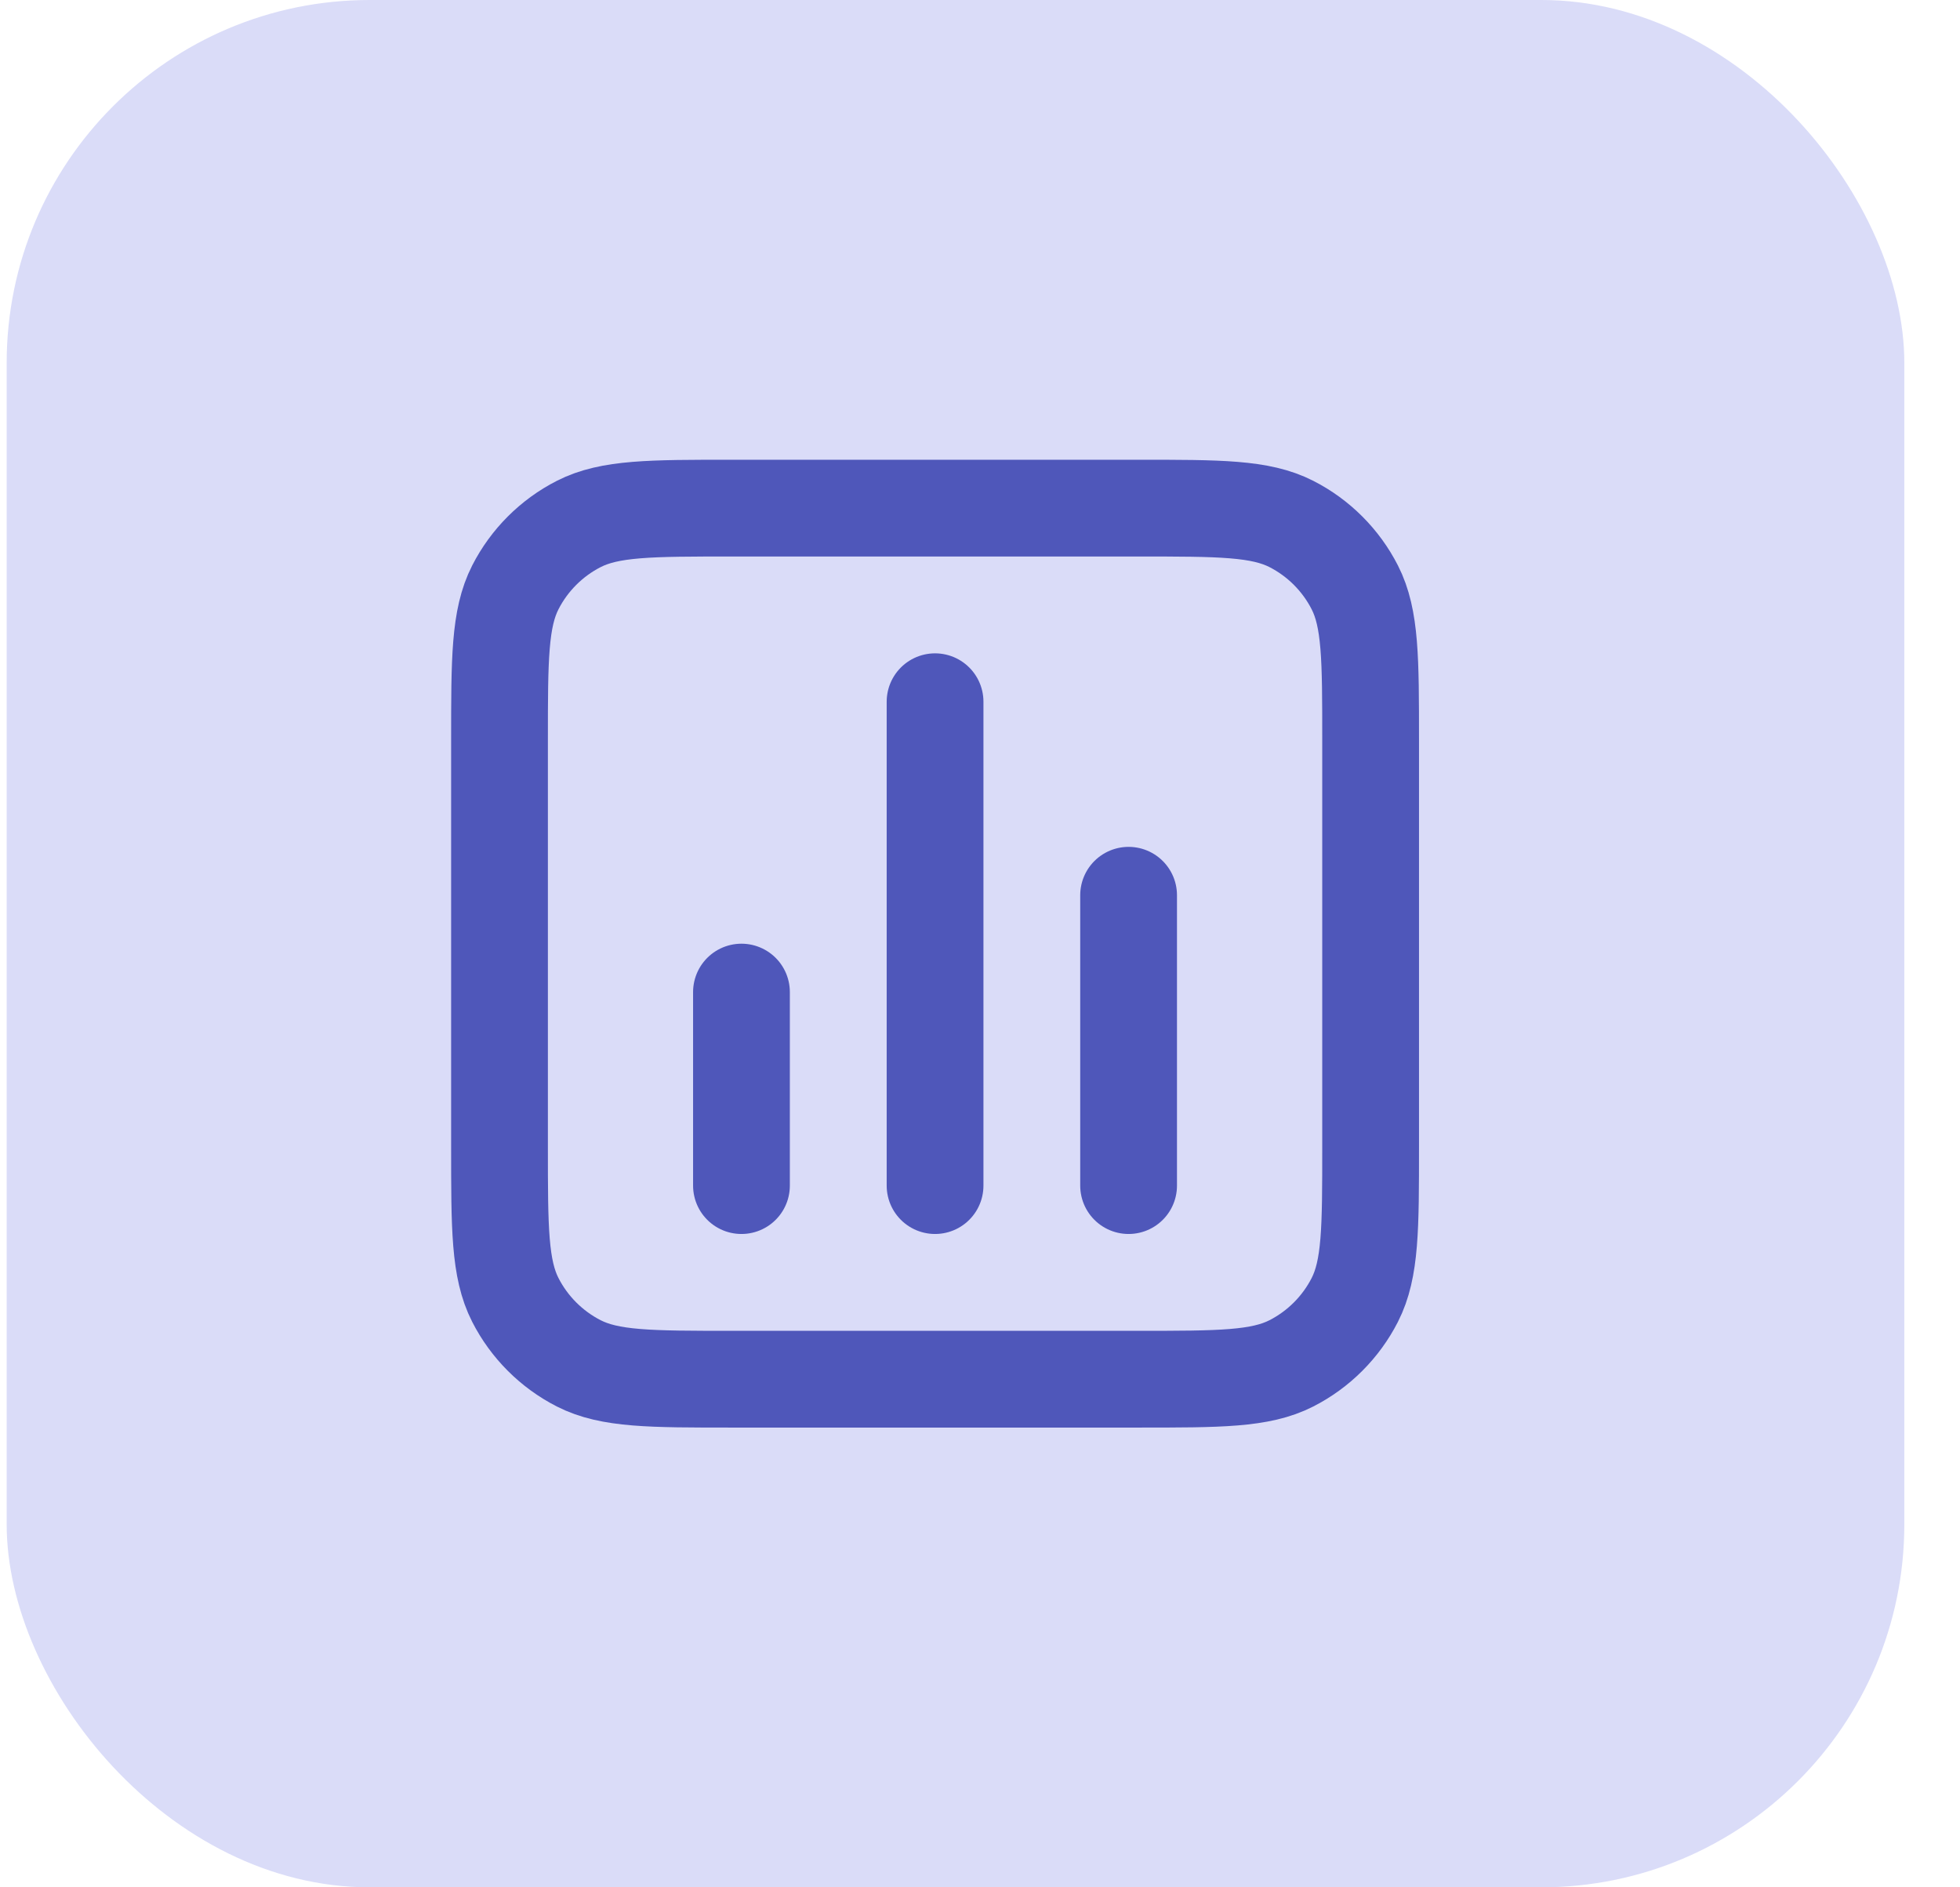
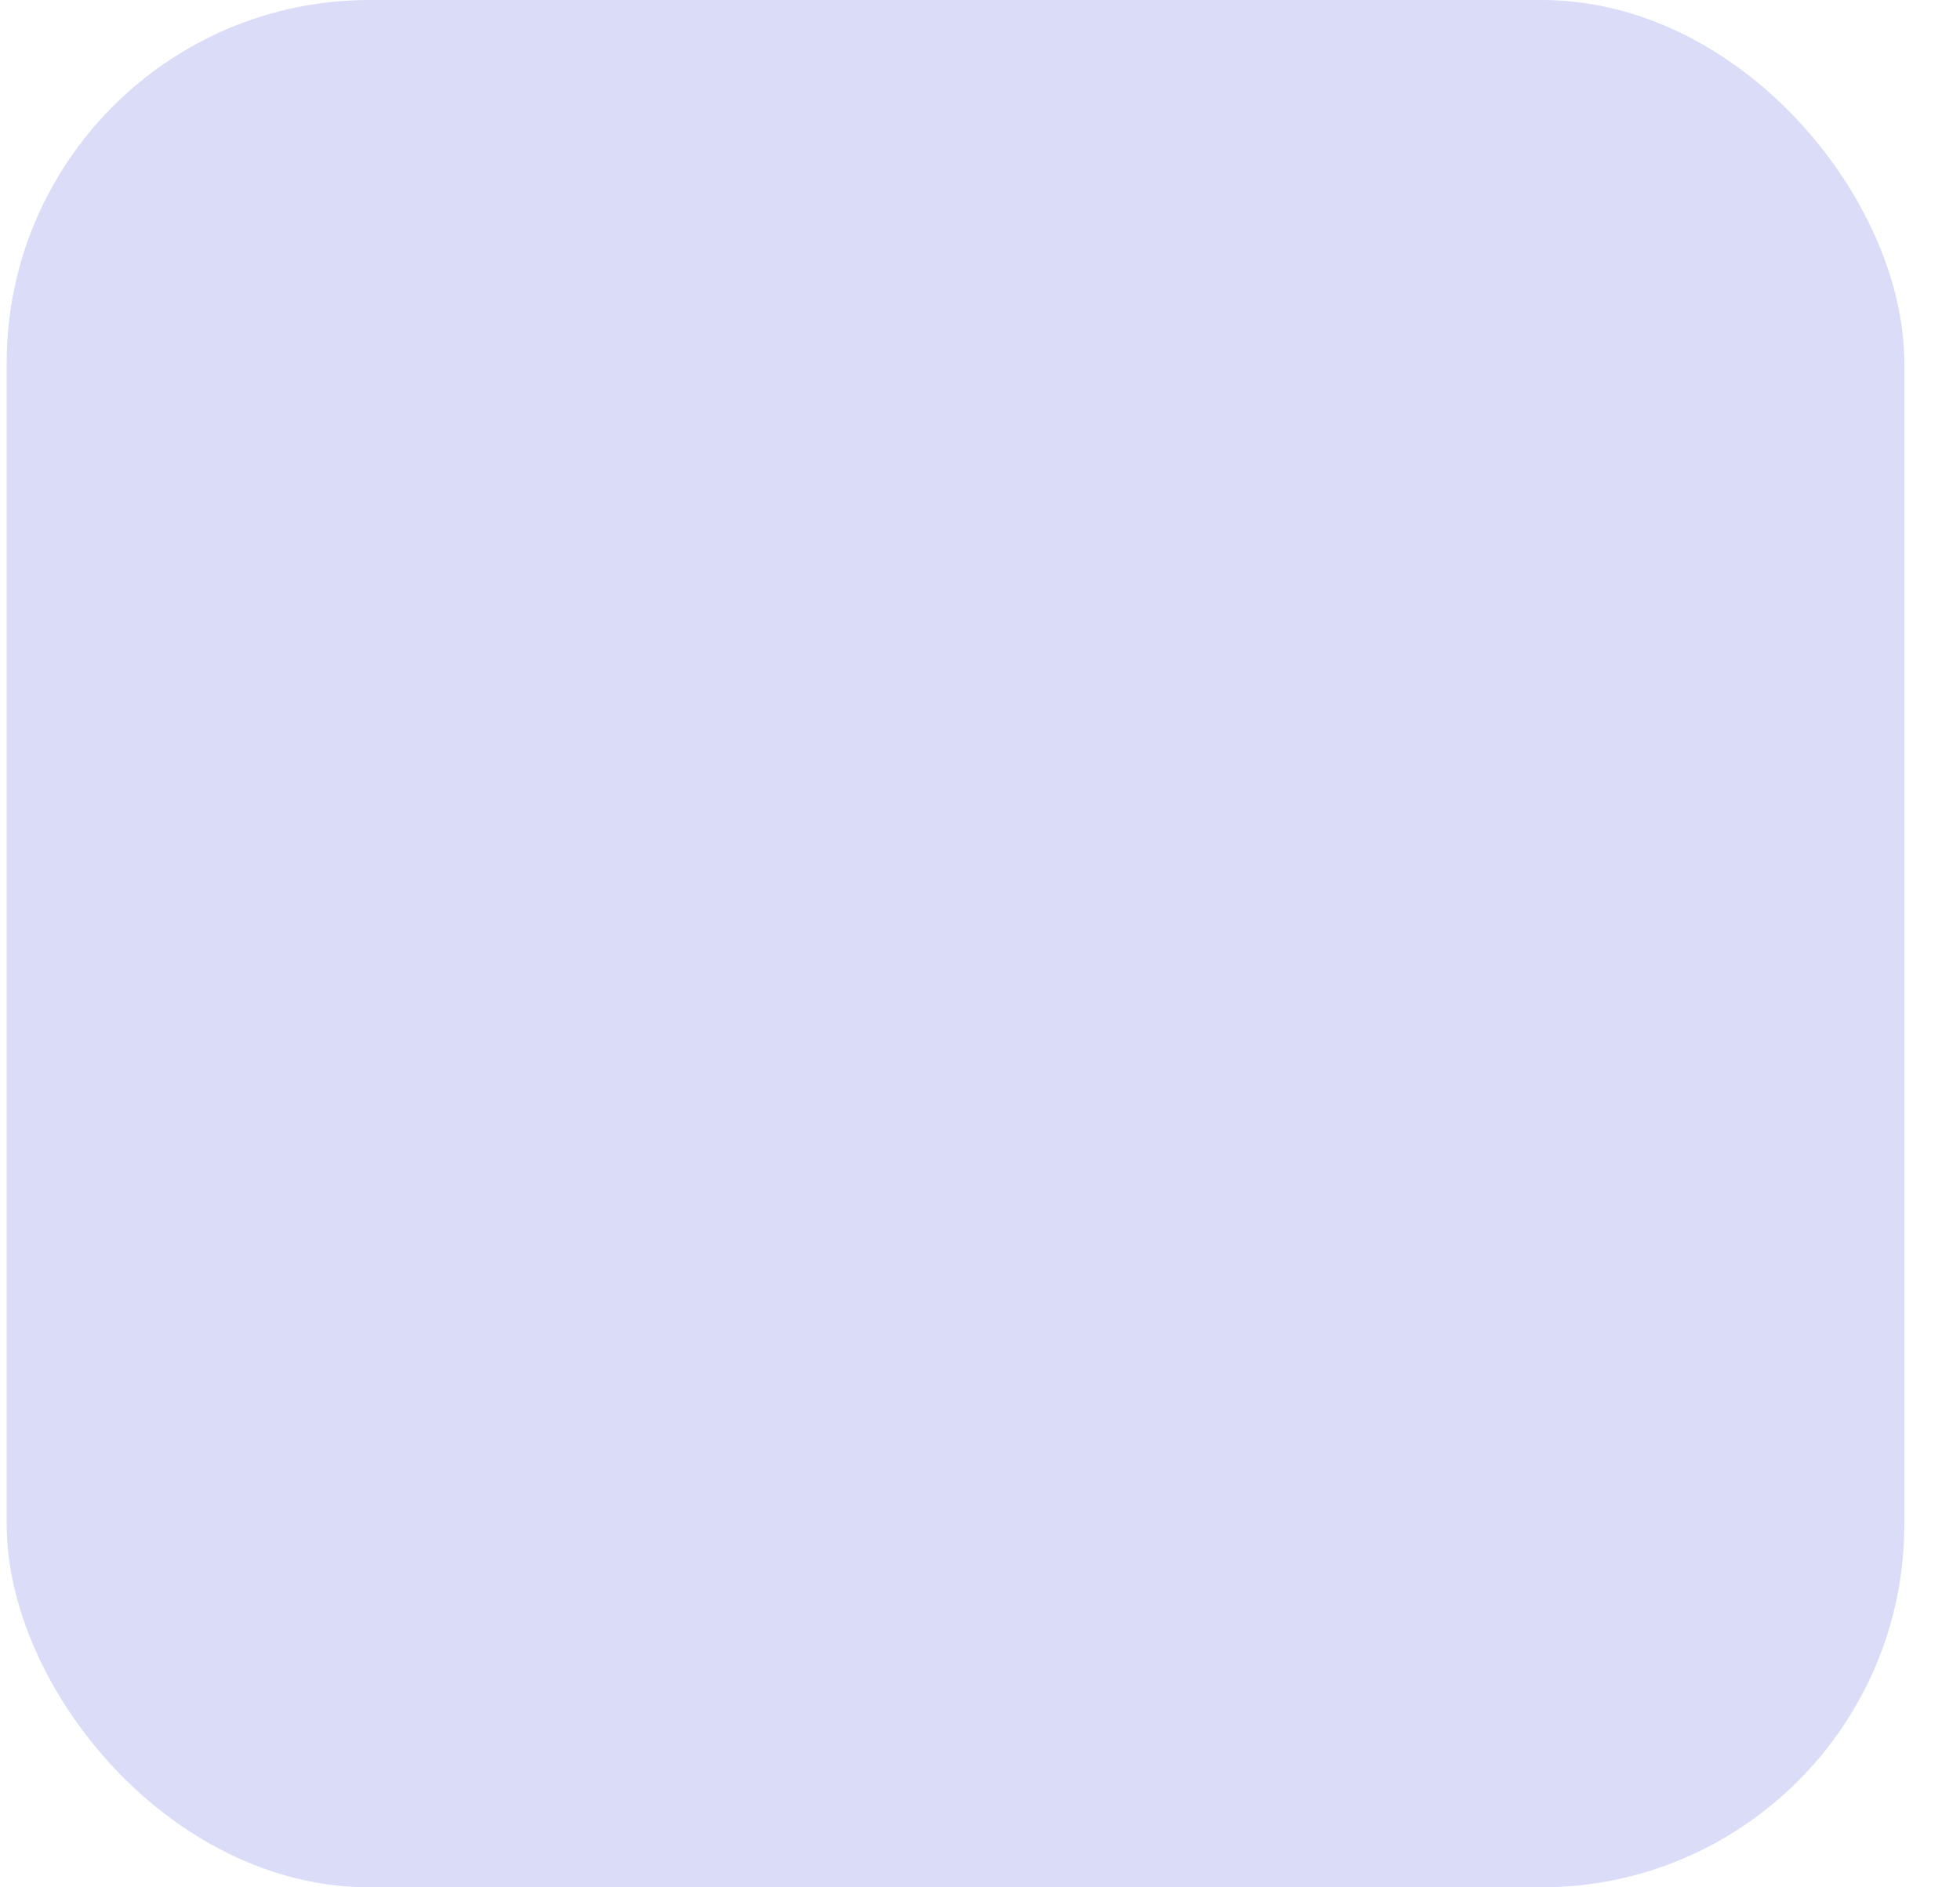
<svg xmlns="http://www.w3.org/2000/svg" width="27" height="26" viewBox="0 0 27 26" fill="none">
  <rect x="0.092" width="26.141" height="26" rx="5" fill="#DADCF8" />
  <g clip-path="url(#clip0_387_55252)">
    <g clip-path="url(#clip1_387_55252)">
-       <path d="M10.214 13.667V16.333M15.547 12.333V16.333M12.881 9.667V16.333M10.081 19H15.681C16.801 19 17.361 19 17.789 18.782C18.165 18.59 18.471 18.284 18.663 17.908C18.881 17.48 18.881 16.92 18.881 15.8V10.2C18.881 9.08 18.881 8.52 18.663 8.092C18.471 7.716 18.165 7.41 17.789 7.218C17.361 7 16.801 7 15.681 7H10.081C8.961 7 8.401 7 7.973 7.218C7.597 7.41 7.291 7.716 7.099 8.092C6.881 8.52 6.881 9.08 6.881 10.2V15.8C6.881 16.92 6.881 17.48 7.099 17.908C7.291 18.284 7.597 18.59 7.973 18.782C8.401 19 8.961 19 10.081 19Z" stroke="#4F57BA" stroke-width="1.333" stroke-linecap="round" stroke-linejoin="round" />
+       <path d="M10.214 13.667V16.333M15.547 12.333V16.333M12.881 9.667V16.333H15.681C16.801 19 17.361 19 17.789 18.782C18.165 18.59 18.471 18.284 18.663 17.908C18.881 17.48 18.881 16.92 18.881 15.8V10.2C18.881 9.08 18.881 8.52 18.663 8.092C18.471 7.716 18.165 7.41 17.789 7.218C17.361 7 16.801 7 15.681 7H10.081C8.961 7 8.401 7 7.973 7.218C7.597 7.41 7.291 7.716 7.099 8.092C6.881 8.52 6.881 9.08 6.881 10.2V15.8C6.881 16.92 6.881 17.48 7.099 17.908C7.291 18.284 7.597 18.59 7.973 18.782C8.401 19 8.961 19 10.081 19Z" stroke="#4F57BA" stroke-width="1.333" stroke-linecap="round" stroke-linejoin="round" />
    </g>
  </g>
  <defs>
    <clipPath id="clip0_387_55252">
-       <rect width="16.087" height="16" fill="white" transform="translate(5.119 4.8)" />
-     </clipPath>
+       </clipPath>
    <clipPath id="clip1_387_55252">
      <rect width="16.087" height="16" fill="white" transform="translate(5 5)" />
    </clipPath>
  </defs>
</svg>